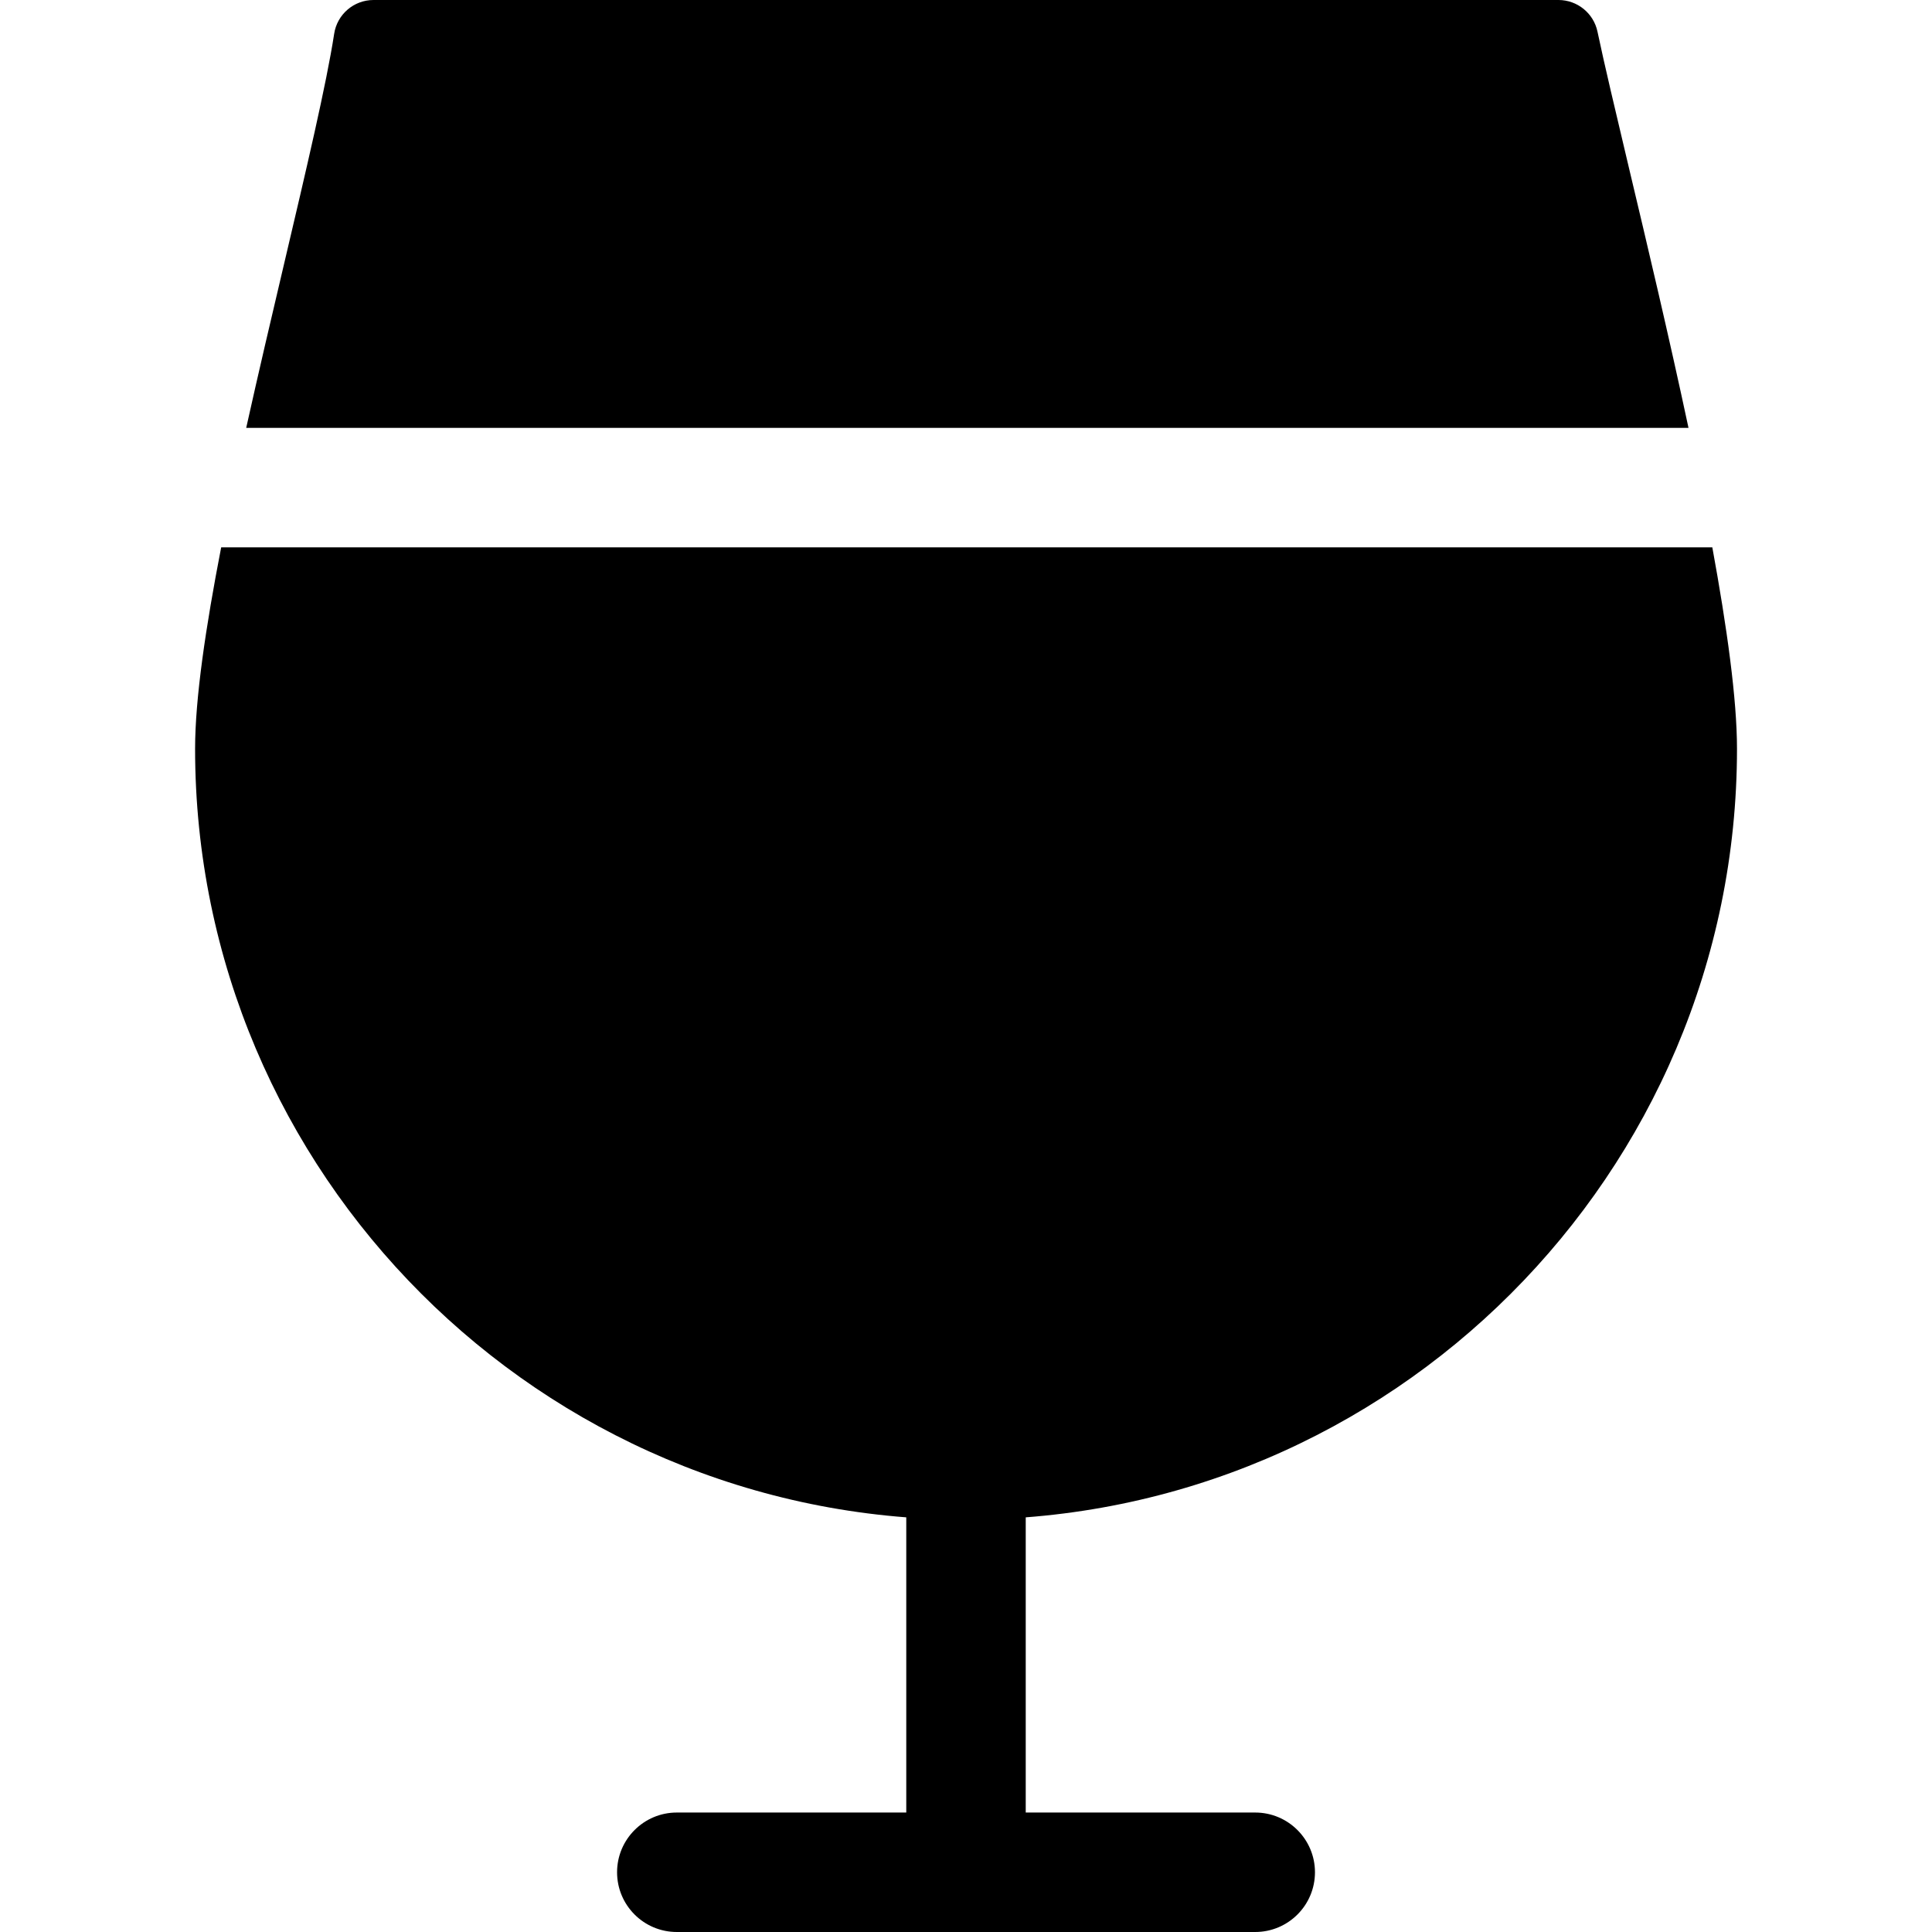
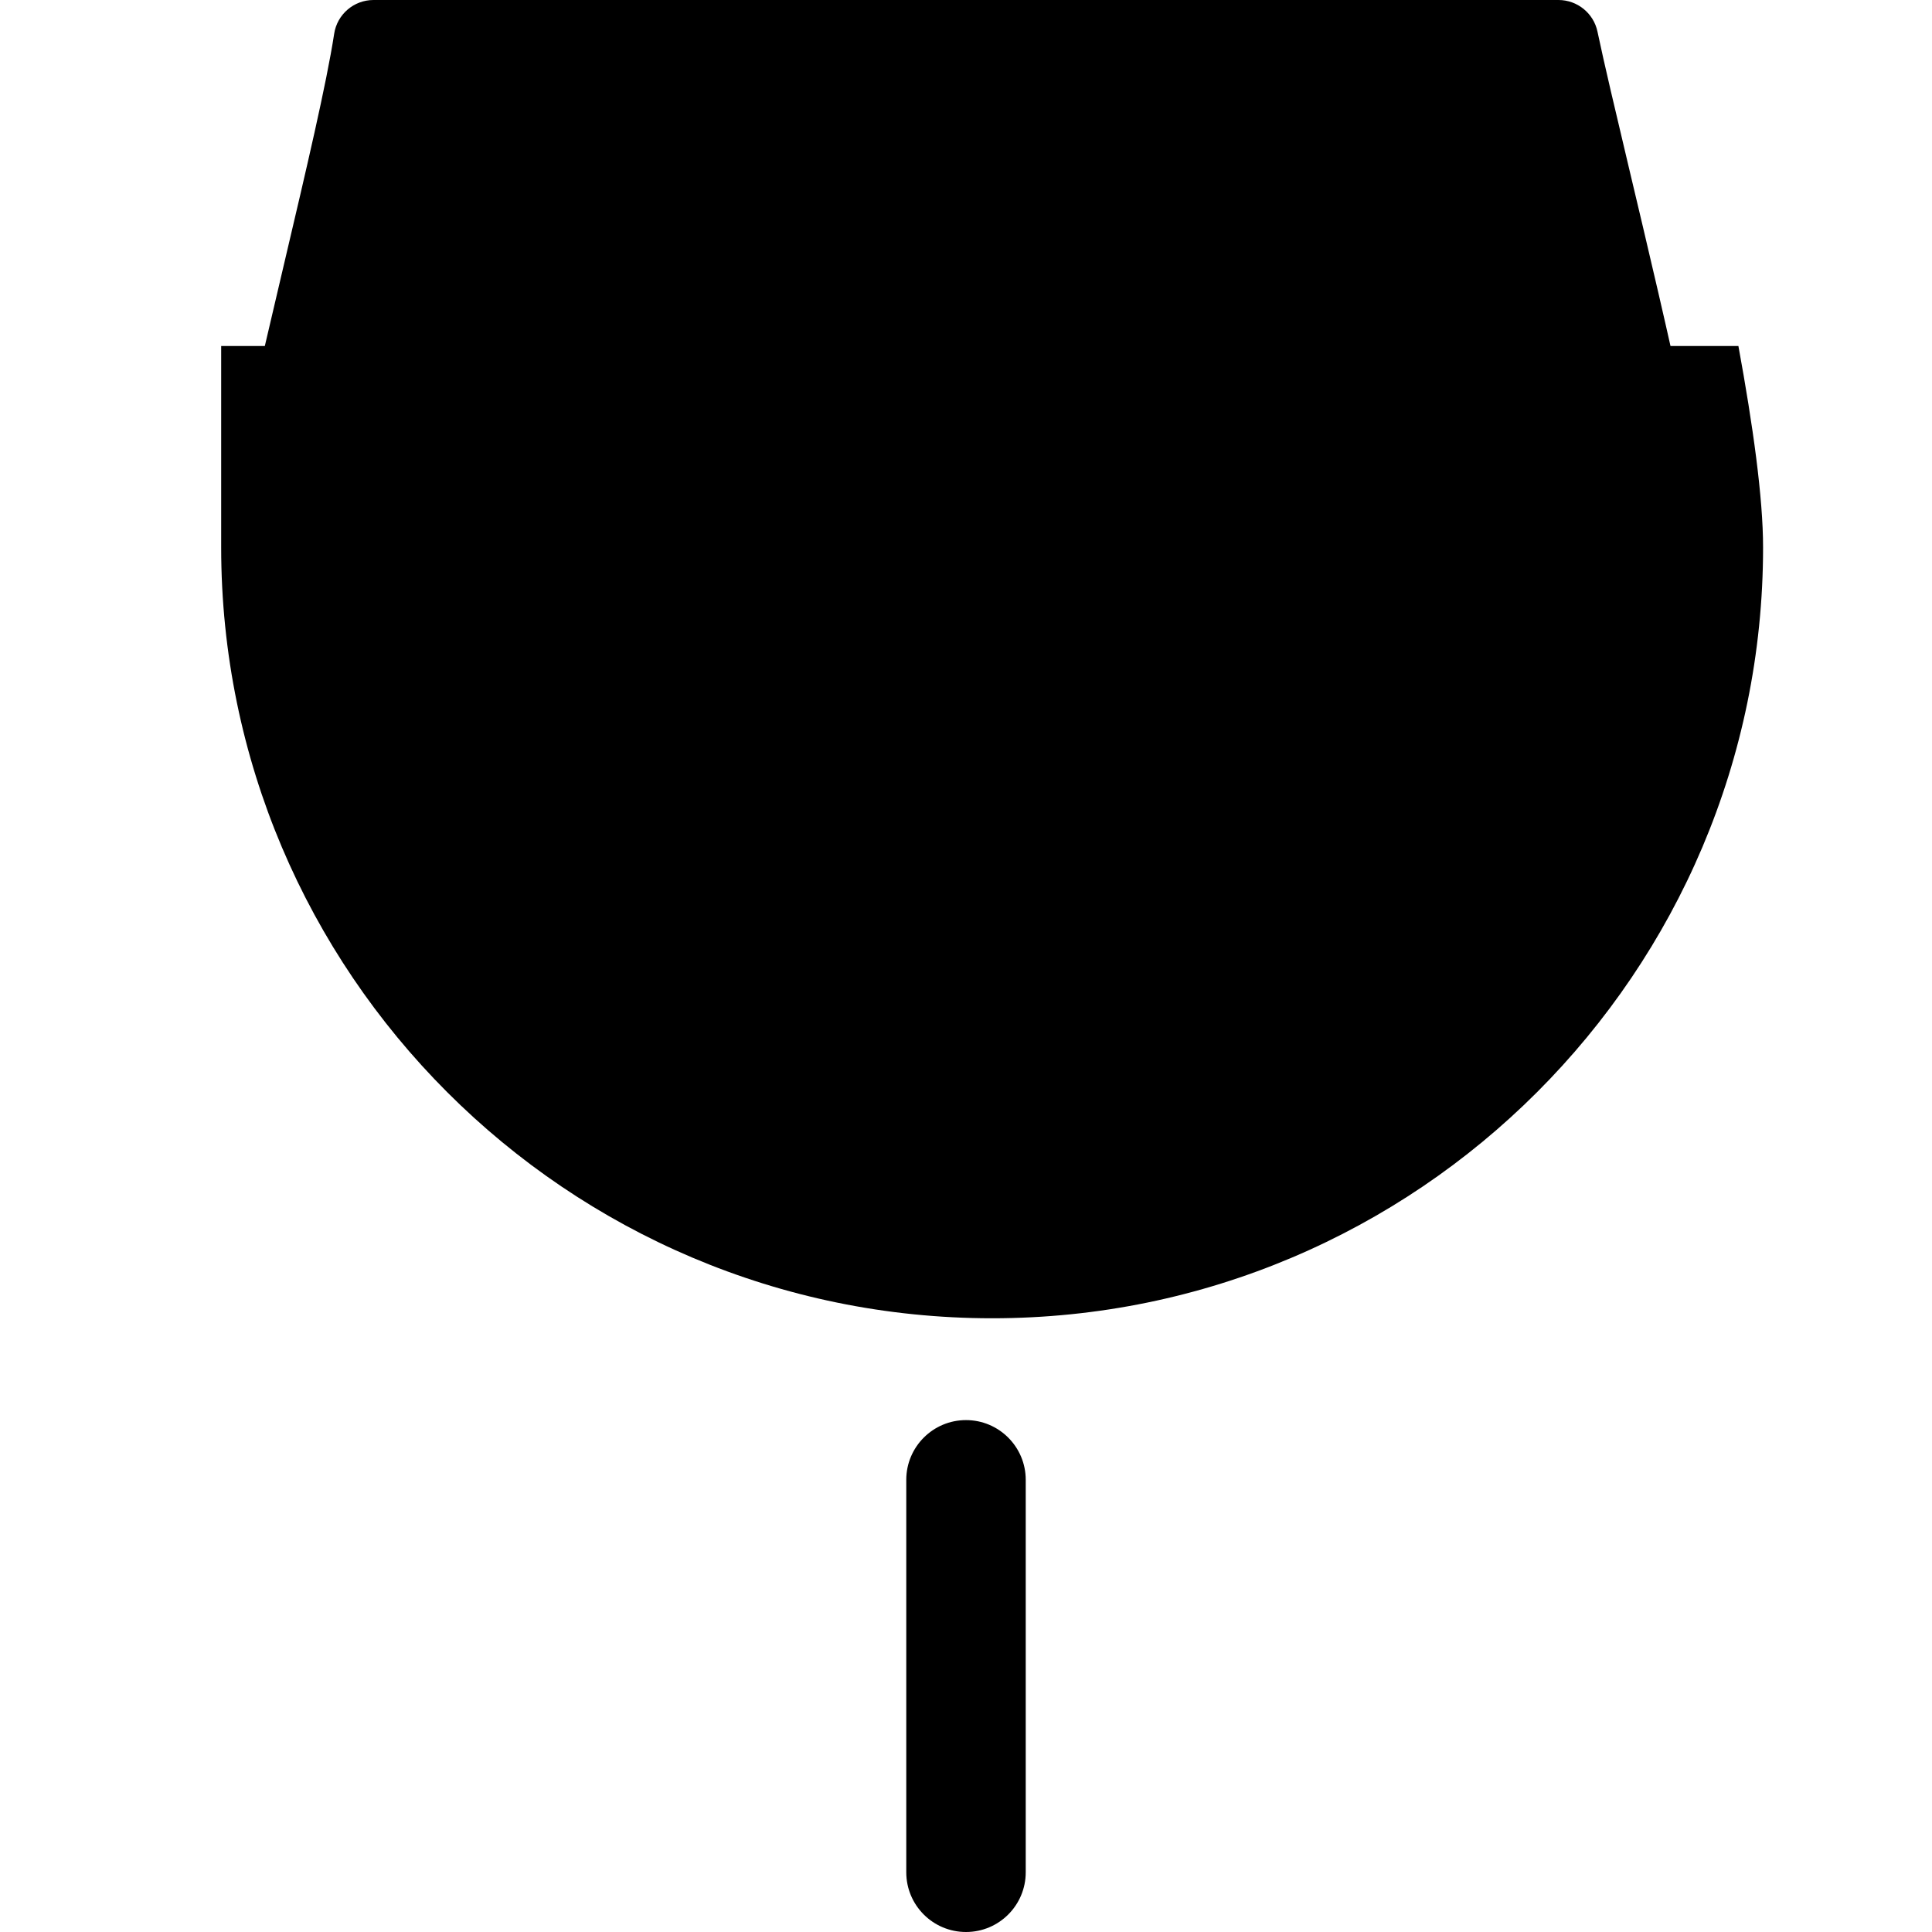
<svg xmlns="http://www.w3.org/2000/svg" version="1.1" id="Layer_1" x="0px" y="0px" width="48px" height="48px" viewBox="0 0 48 48" enable-background="new 0 0 48 48" xml:space="preserve">
  <g>
    <path d="M24,48c-0.82,0-1.484-0.664-1.484-1.484v-9.75c0-0.819,0.665-1.484,1.484-1.484s1.484,0.665,1.484,1.484v9.75   C25.484,47.336,24.82,48,24,48z" />
-     <path d="M31.185,48h-14.37c-0.819,0-1.484-0.664-1.484-1.484c0-0.819,0.665-1.484,1.484-1.484h14.37   c0.82,0,1.485,0.665,1.485,1.484C32.67,47.336,32.005,48,31.185,48z" />
    <g>
      <path d="M41.95,10.629c-0.484-2.27-1.032-4.578-1.484-6.478c-0.331-1.396-0.612-2.579-0.777-3.365C39.593,0.329,39.188,0,38.72,0    H9.28C8.791,0,8.375,0.357,8.302,0.841c-0.189,1.237-0.7,3.401-1.239,5.693c-0.316,1.339-0.642,2.729-0.946,4.096H41.95z" />
-       <path d="M5.495,13.599c-0.384,1.979-0.648,3.753-0.648,5.003c0,10.561,8.592,19.153,19.154,19.153    c10.562,0,19.154-8.592,19.154-19.153c0-1.228-0.249-3.016-0.613-5.003H5.495z" />
+       <path d="M5.495,13.599c0,10.561,8.592,19.153,19.154,19.153    c10.562,0,19.154-8.592,19.154-19.153c0-1.228-0.249-3.016-0.613-5.003H5.495z" />
    </g>
  </g>
</svg>